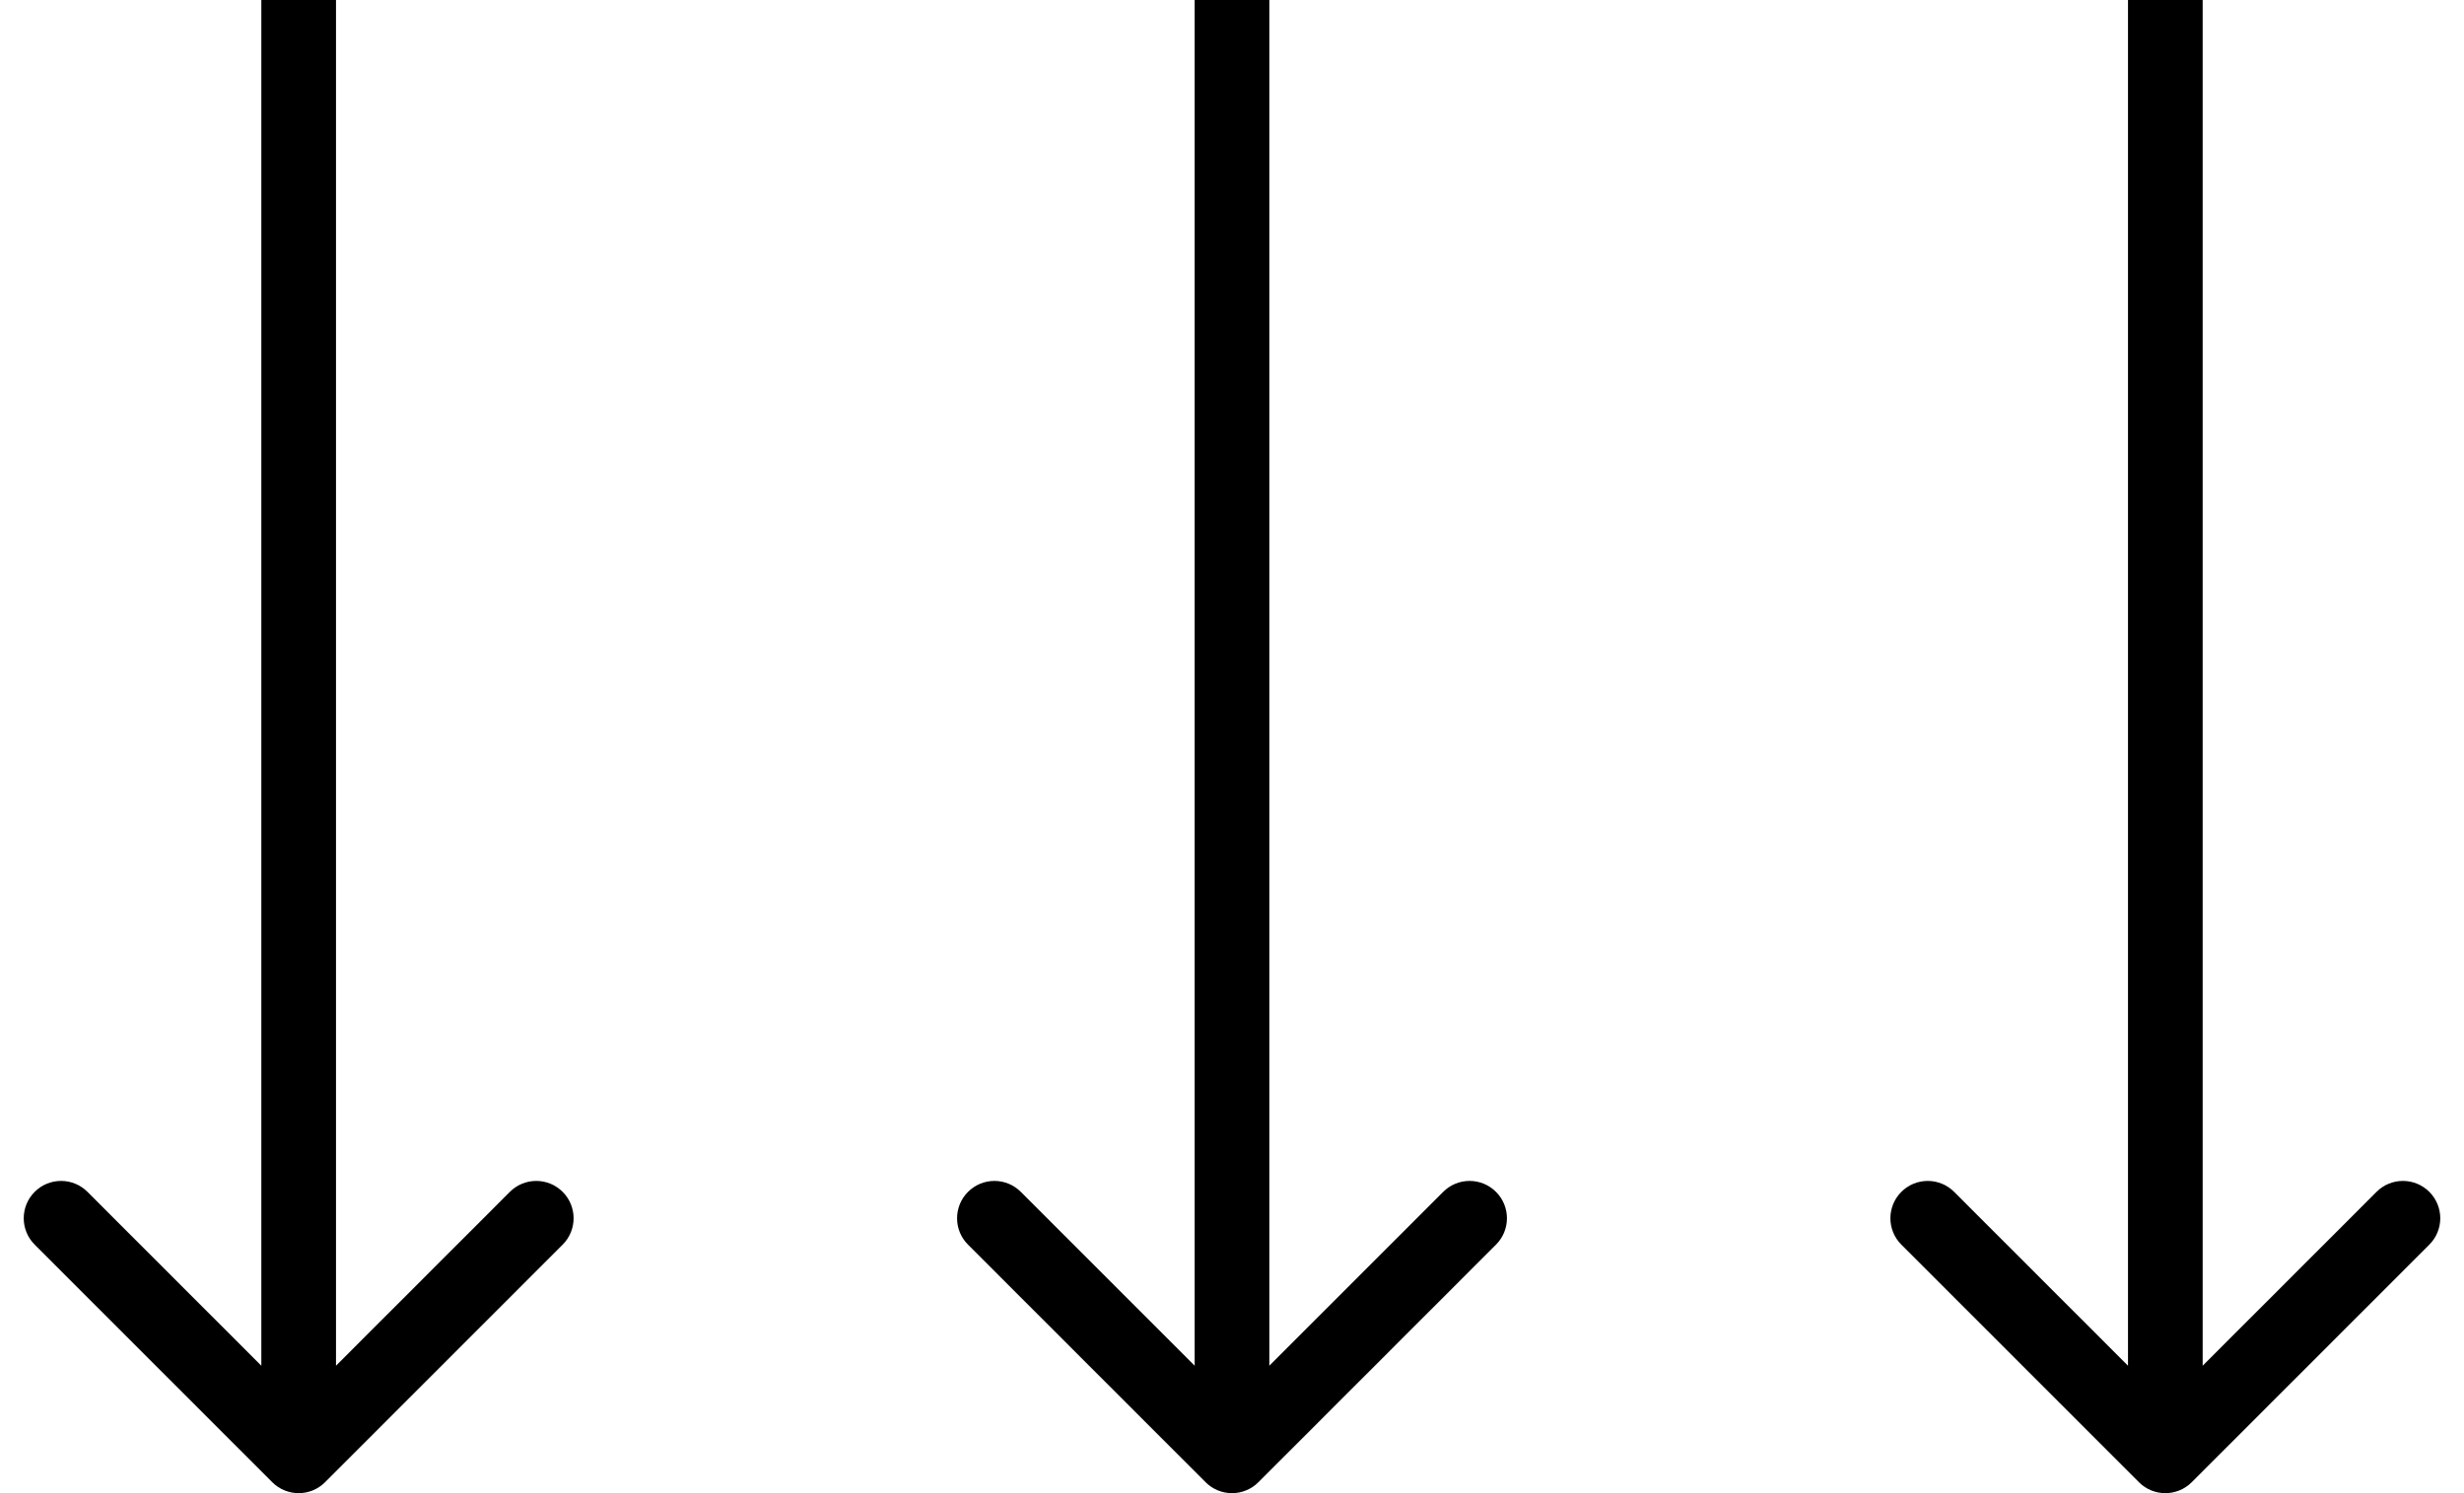
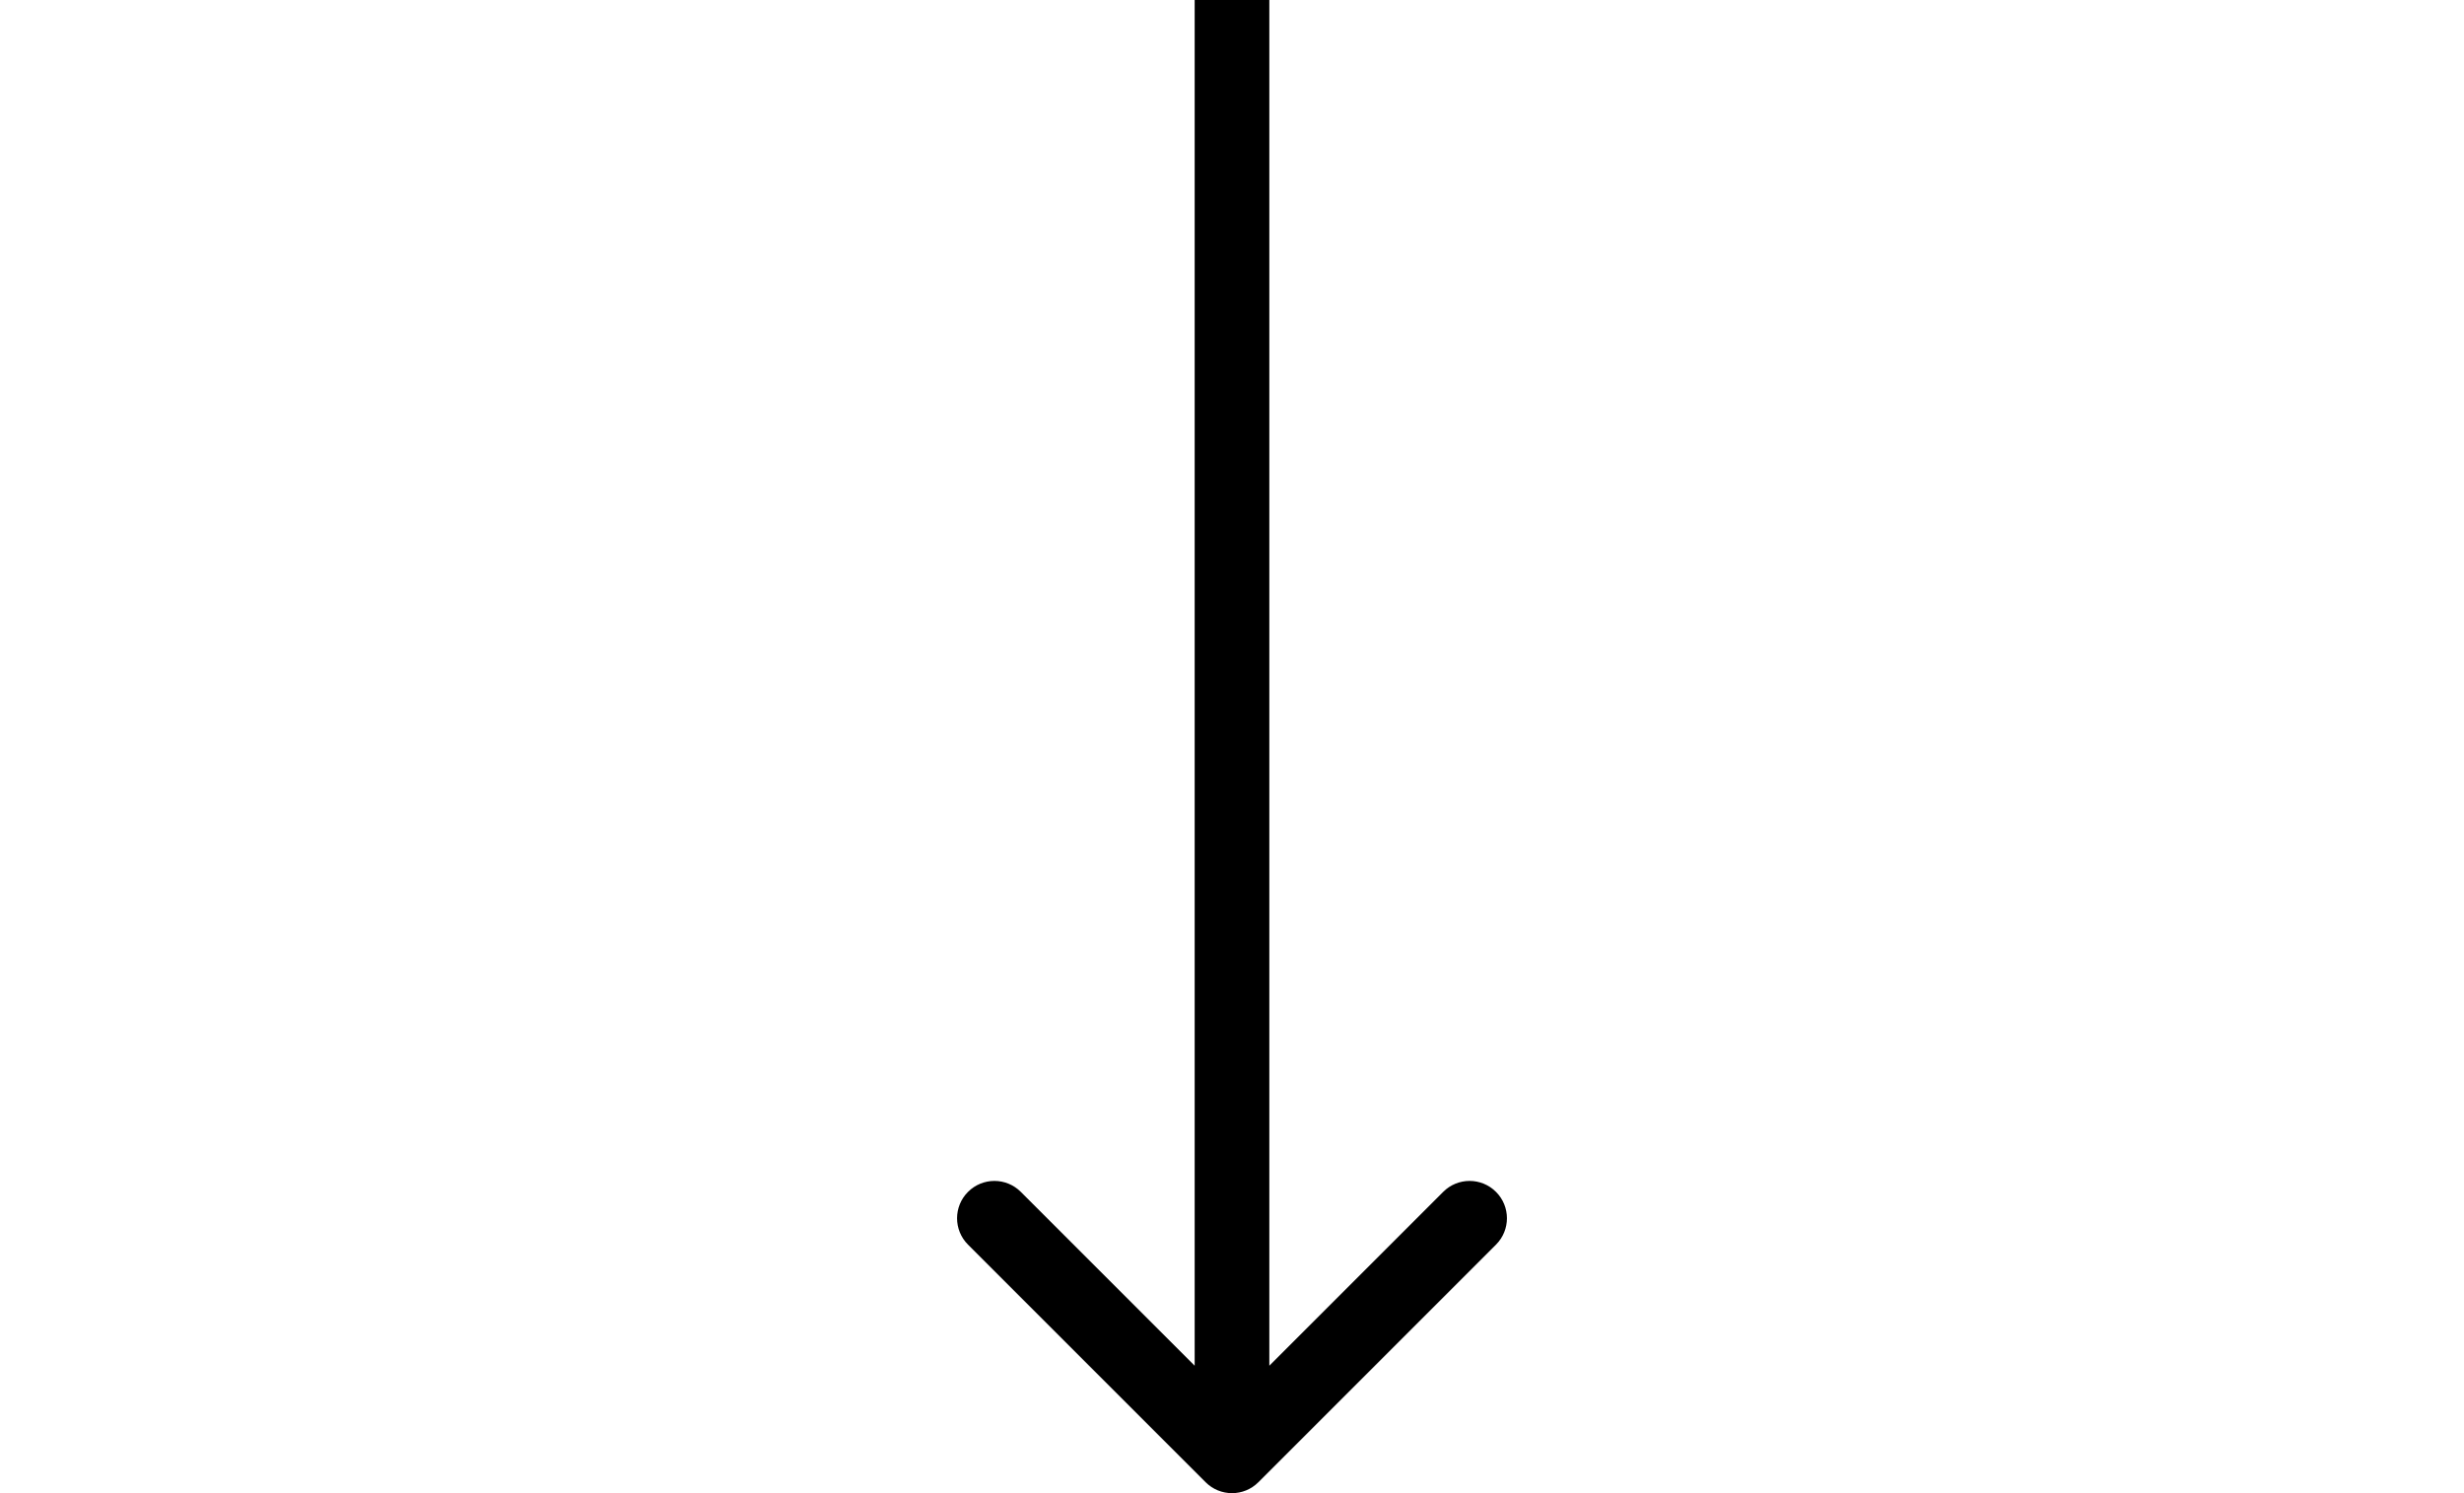
<svg xmlns="http://www.w3.org/2000/svg" width="66" height="40" viewBox="0 0 66 40" fill="none">
-   <path d="M7.293 39.707C7.683 40.098 8.317 40.098 8.707 39.707L15.071 33.343C15.462 32.953 15.462 32.319 15.071 31.929C14.681 31.538 14.047 31.538 13.657 31.929L8 37.586L2.343 31.929C1.953 31.538 1.319 31.538 0.929 31.929C0.538 32.319 0.538 32.953 0.929 33.343L7.293 39.707ZM8 0L7 -3.09954e-08L7 39L8 39L9 39L9 3.09954e-08L8 0Z" fill="black" />
  <path d="M32.293 39.707C32.683 40.098 33.317 40.098 33.707 39.707L40.071 33.343C40.462 32.953 40.462 32.319 40.071 31.929C39.681 31.538 39.047 31.538 38.657 31.929L33 37.586L27.343 31.929C26.953 31.538 26.32 31.538 25.929 31.929C25.538 32.319 25.538 32.953 25.929 33.343L32.293 39.707ZM33 0L32 -3.09954e-08L32 39L33 39L34 39L34 3.09954e-08L33 0Z" fill="black" />
-   <path d="M57.293 39.707C57.683 40.098 58.317 40.098 58.707 39.707L65.071 33.343C65.462 32.953 65.462 32.319 65.071 31.929C64.68 31.538 64.047 31.538 63.657 31.929L58 37.586L52.343 31.929C51.953 31.538 51.319 31.538 50.929 31.929C50.538 32.319 50.538 32.953 50.929 33.343L57.293 39.707ZM58 0L57 -3.09954e-08L57 39L58 39L59 39L59 3.09954e-08L58 0Z" fill="black" />
</svg>